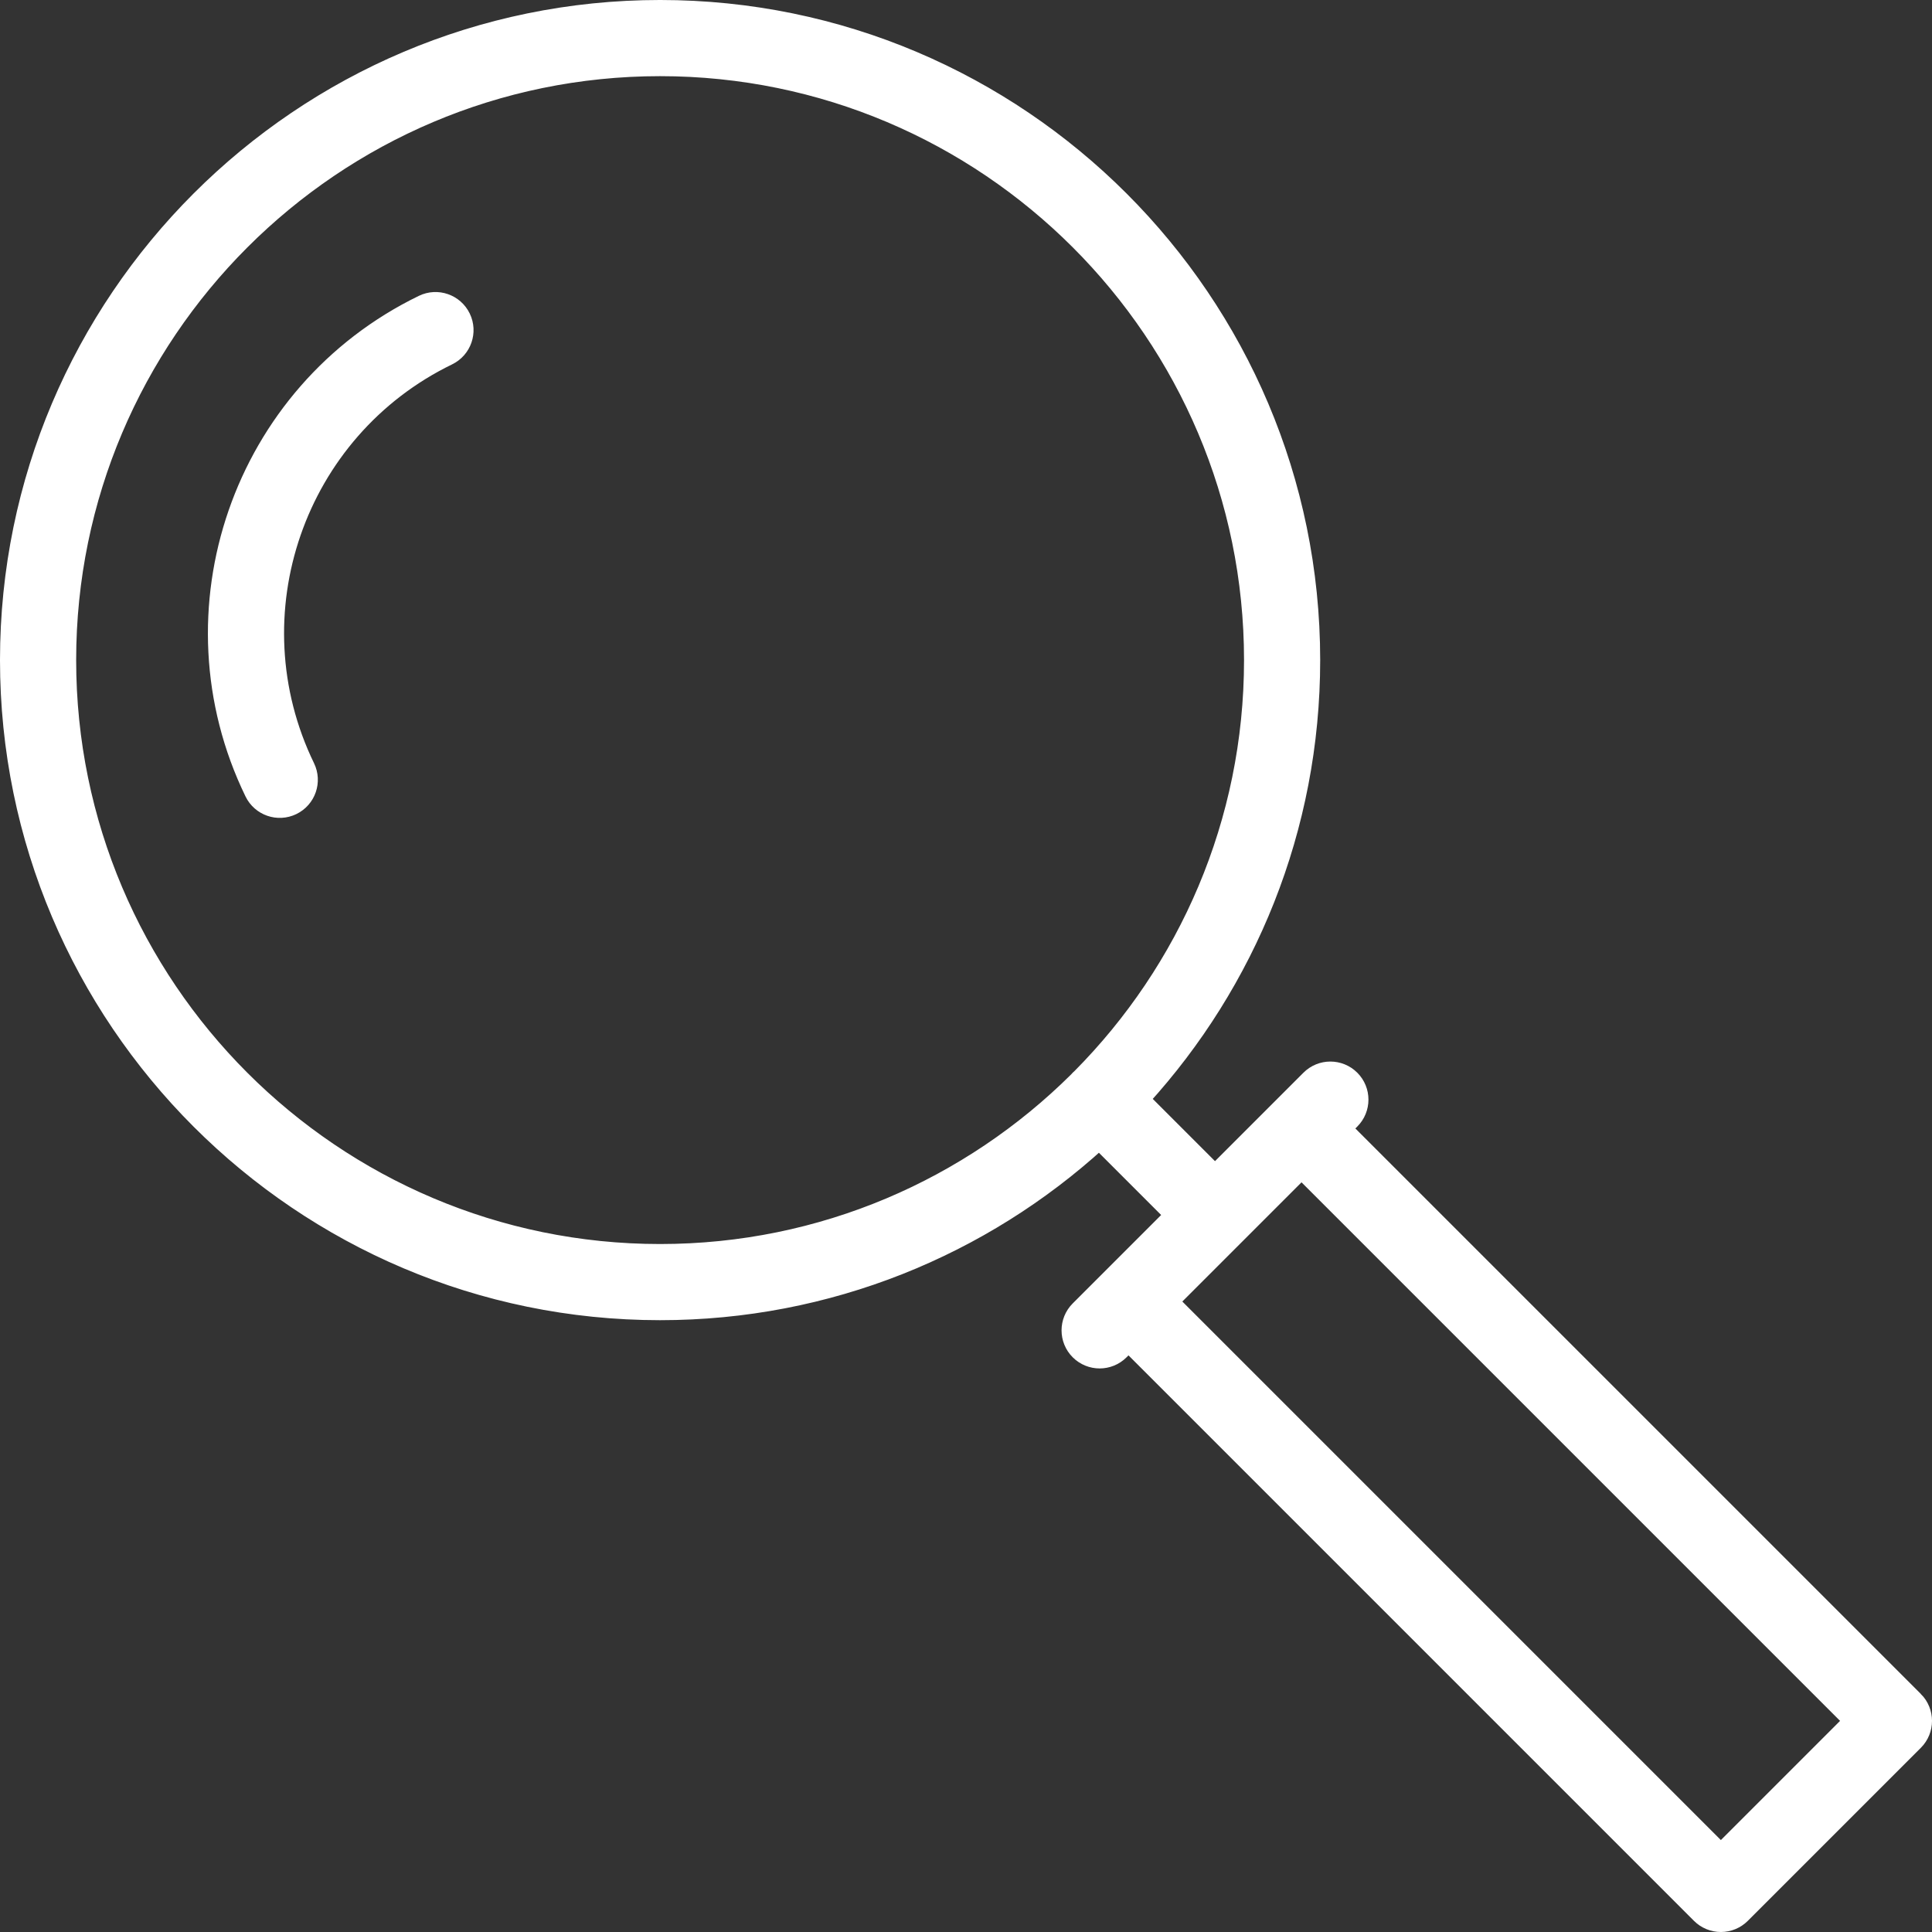
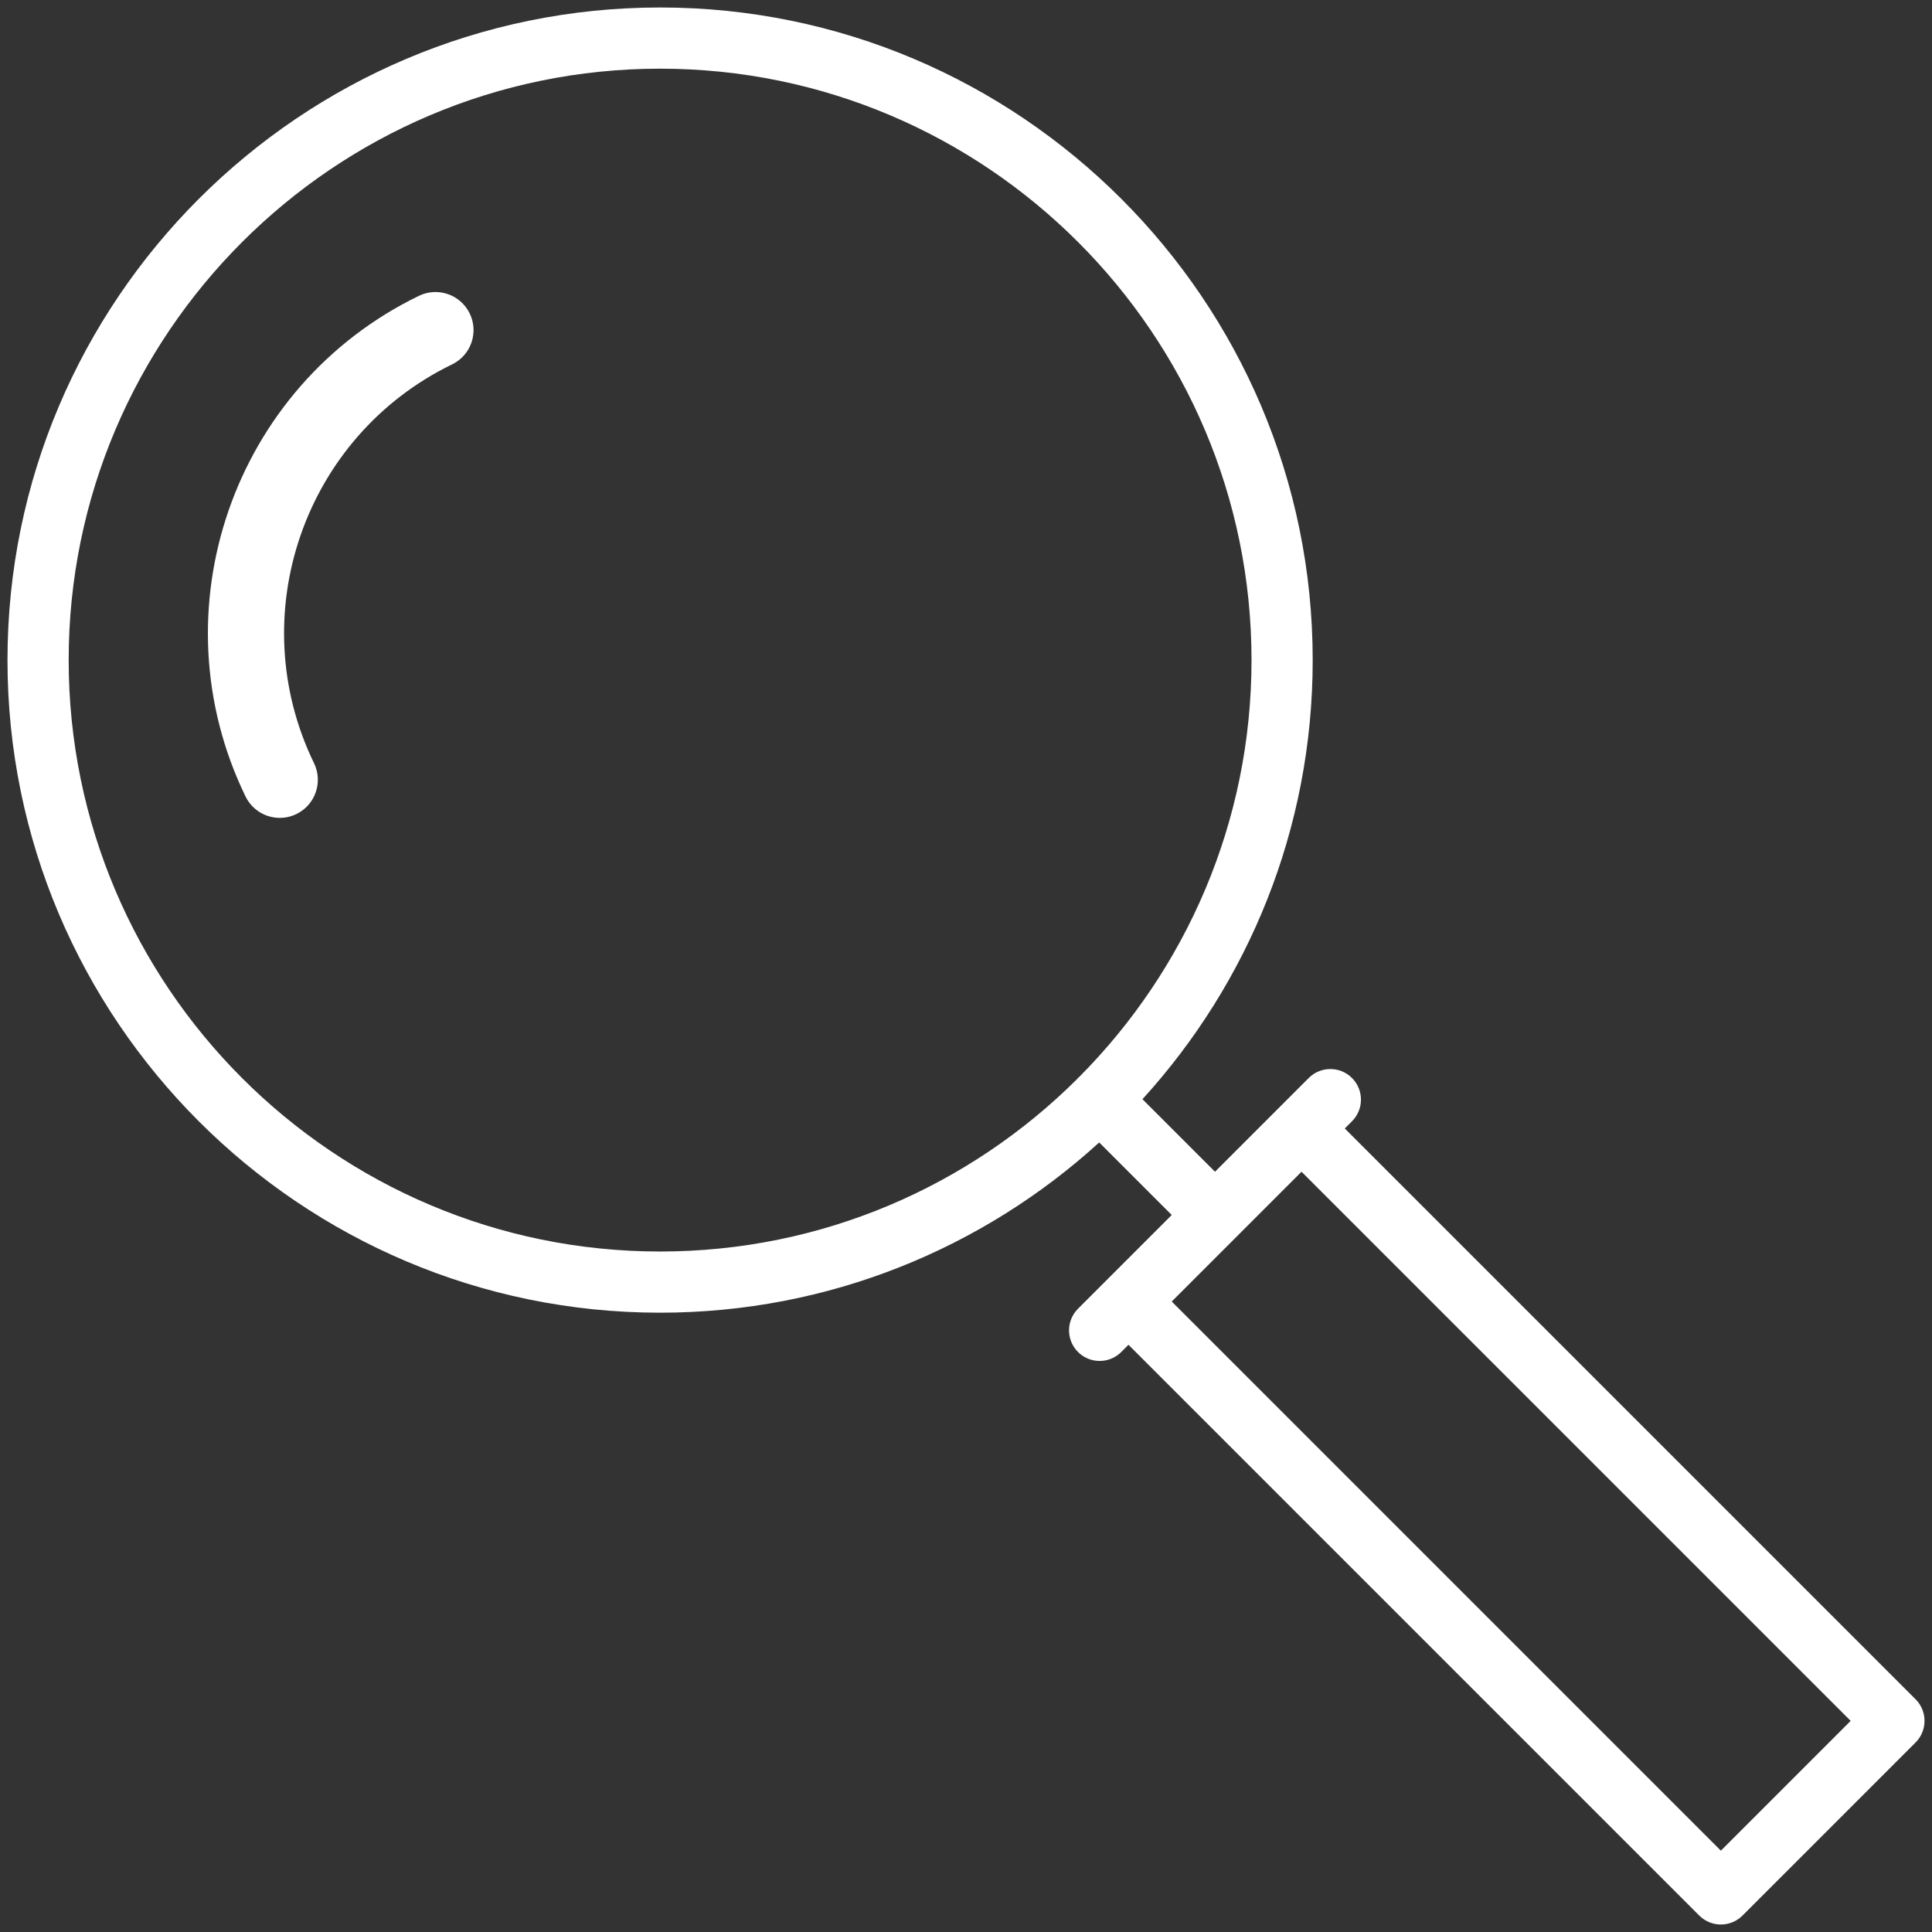
<svg xmlns="http://www.w3.org/2000/svg" viewBox="0 0 645 645" height="645" width="645" xml:space="preserve" version="1.1" id="svg2">
  <rect x="0" y="0" width="645" height="645" fill="#333333" stroke="none" />
  <defs id="defs6">
    <clipPath id="clipPath16" clipPathUnits="userSpaceOnUse">
      <path id="path18" d="M 0,516 516,516 516,0 0,0 0,516 Z" />
    </clipPath>
  </defs>
  <g transform="matrix(1.25,0,0,-1.25,0,645)" id="g10">
    <g id="g12">
      <g clip-path="url(#clipPath16)" id="g14">
        <g transform="translate(459.613,21.724)" id="g20">
          <path id="path22" style="fill:#ffffff;fill-opacity:1;fill-rule:nonzero;stroke:none" d="m 0,0 -146.664,146.665 34.662,34.663 L 34.663,34.663 0,0 Z m -441.272,317.978 c 0,87.098 70.86,157.958 157.957,157.958 87.098,0 157.958,-70.86 157.958,-157.958 0,-43.341 -17.551,-82.658 -45.914,-111.227 -0.144,-0.125 -0.29,-0.249 -0.429,-0.388 -0.138,-0.138 -0.262,-0.284 -0.389,-0.43 -28.568,-28.362 -67.884,-45.912 -111.226,-45.912 -87.097,0 -157.957,70.859 -157.957,157.957 M 51.995,40.44 l -152.442,152.442 1.926,1.926 c 3.191,3.191 3.191,8.365 0,11.554 -3.192,3.191 -8.364,3.191 -11.555,0 l -7.703,-7.703 c -0.001,-0.001 -17.331,-17.332 -17.331,-17.332 l -19.373,19.374 c 28.23,30.987 45.466,72.156 45.466,117.277 0,96.108 -78.189,174.298 -174.298,174.298 -96.109,0 -174.298,-78.19 -174.298,-174.298 0,-96.108 78.189,-174.298 174.298,-174.298 45.122,0 86.292,17.236 117.277,45.467 l 19.373,-19.373 -25.035,-25.035 c -3.19,-3.191 -3.19,-8.364 0,-11.554 1.596,-1.594 3.688,-2.393 5.778,-2.393 2.091,0 4.182,0.797 5.778,2.393 l 1.926,1.926 152.442,-152.442 c 1.533,-1.532 3.61,-2.393 5.778,-2.393 2.168,0 4.244,0.861 5.778,2.393 l 46.217,46.218 c 3.188,3.19 3.188,8.364 -0.002,11.553" />
        </g>
        <g transform="translate(459.613,21.724)" id="g24">
-           <path id="path26" style="fill:none;stroke:#ffffff;stroke-width:4;stroke-linecap:butt;stroke-linejoin:miter;stroke-miterlimit:10;stroke-dasharray:none;stroke-opacity:1" d="m 0,0 -146.664,146.665 34.662,34.663 L 34.663,34.663 0,0 Z m -441.272,317.978 c 0,87.098 70.86,157.958 157.957,157.958 87.098,0 157.958,-70.86 157.958,-157.958 0,-43.341 -17.551,-82.658 -45.914,-111.227 -0.144,-0.125 -0.29,-0.249 -0.429,-0.388 -0.138,-0.138 -0.262,-0.284 -0.389,-0.43 -28.568,-28.362 -67.884,-45.912 -111.226,-45.912 -87.097,0 -157.957,70.859 -157.957,157.957 z M 51.995,40.44 l -152.442,152.442 1.926,1.926 c 3.191,3.191 3.191,8.365 0,11.554 -3.192,3.191 -8.364,3.191 -11.555,0 l -7.703,-7.703 c -0.001,-0.001 -17.331,-17.332 -17.331,-17.332 l -19.373,19.374 c 28.23,30.987 45.466,72.156 45.466,117.277 0,96.108 -78.189,174.298 -174.298,174.298 -96.109,0 -174.298,-78.19 -174.298,-174.298 0,-96.108 78.189,-174.298 174.298,-174.298 45.122,0 86.292,17.236 117.277,45.467 l 19.373,-19.373 -25.035,-25.035 c -3.19,-3.191 -3.19,-8.364 0,-11.554 1.596,-1.594 3.688,-2.393 5.778,-2.393 2.091,0 4.182,0.797 5.778,2.393 l 1.926,1.926 152.442,-152.442 c 1.533,-1.532 3.61,-2.393 5.778,-2.393 2.168,0 4.244,0.861 5.778,2.393 l 46.217,46.218 c 3.188,3.19 3.188,8.364 -0.002,11.553 z" />
-         </g>
+           </g>
        <g transform="translate(78.287,300.38)" id="g28">
          <path id="path30" style="fill:#ffffff;fill-opacity:1;fill-rule:nonzero;stroke:none" d="m 0,0 c -4.06,-1.971 -8.947,-0.278 -10.918,3.781 -23.615,48.63 -3.262,107.406 45.368,131.02 4.06,1.972 8.948,0.278 10.919,-3.781 1.971,-4.058 0.279,-8.946 -3.781,-10.918 C 1.063,100.424 -15.898,51.444 3.781,10.918 5.752,6.859 4.06,1.971 0,0" />
        </g>
        <g transform="translate(78.287,300.38)" id="g32">
          <path id="path34" style="fill:none;stroke:#ffffff;stroke-width:4;stroke-linecap:butt;stroke-linejoin:miter;stroke-miterlimit:10;stroke-dasharray:none;stroke-opacity:1" d="m 0,0 c -4.06,-1.971 -8.947,-0.278 -10.918,3.781 -23.615,48.63 -3.262,107.406 45.368,131.02 4.06,1.972 8.948,0.278 10.919,-3.781 1.971,-4.058 0.279,-8.946 -3.781,-10.918 C 1.063,100.424 -15.898,51.444 3.781,10.918 5.752,6.859 4.06,1.971 0,0 Z" />
        </g>
      </g>
    </g>
  </g>
</svg>